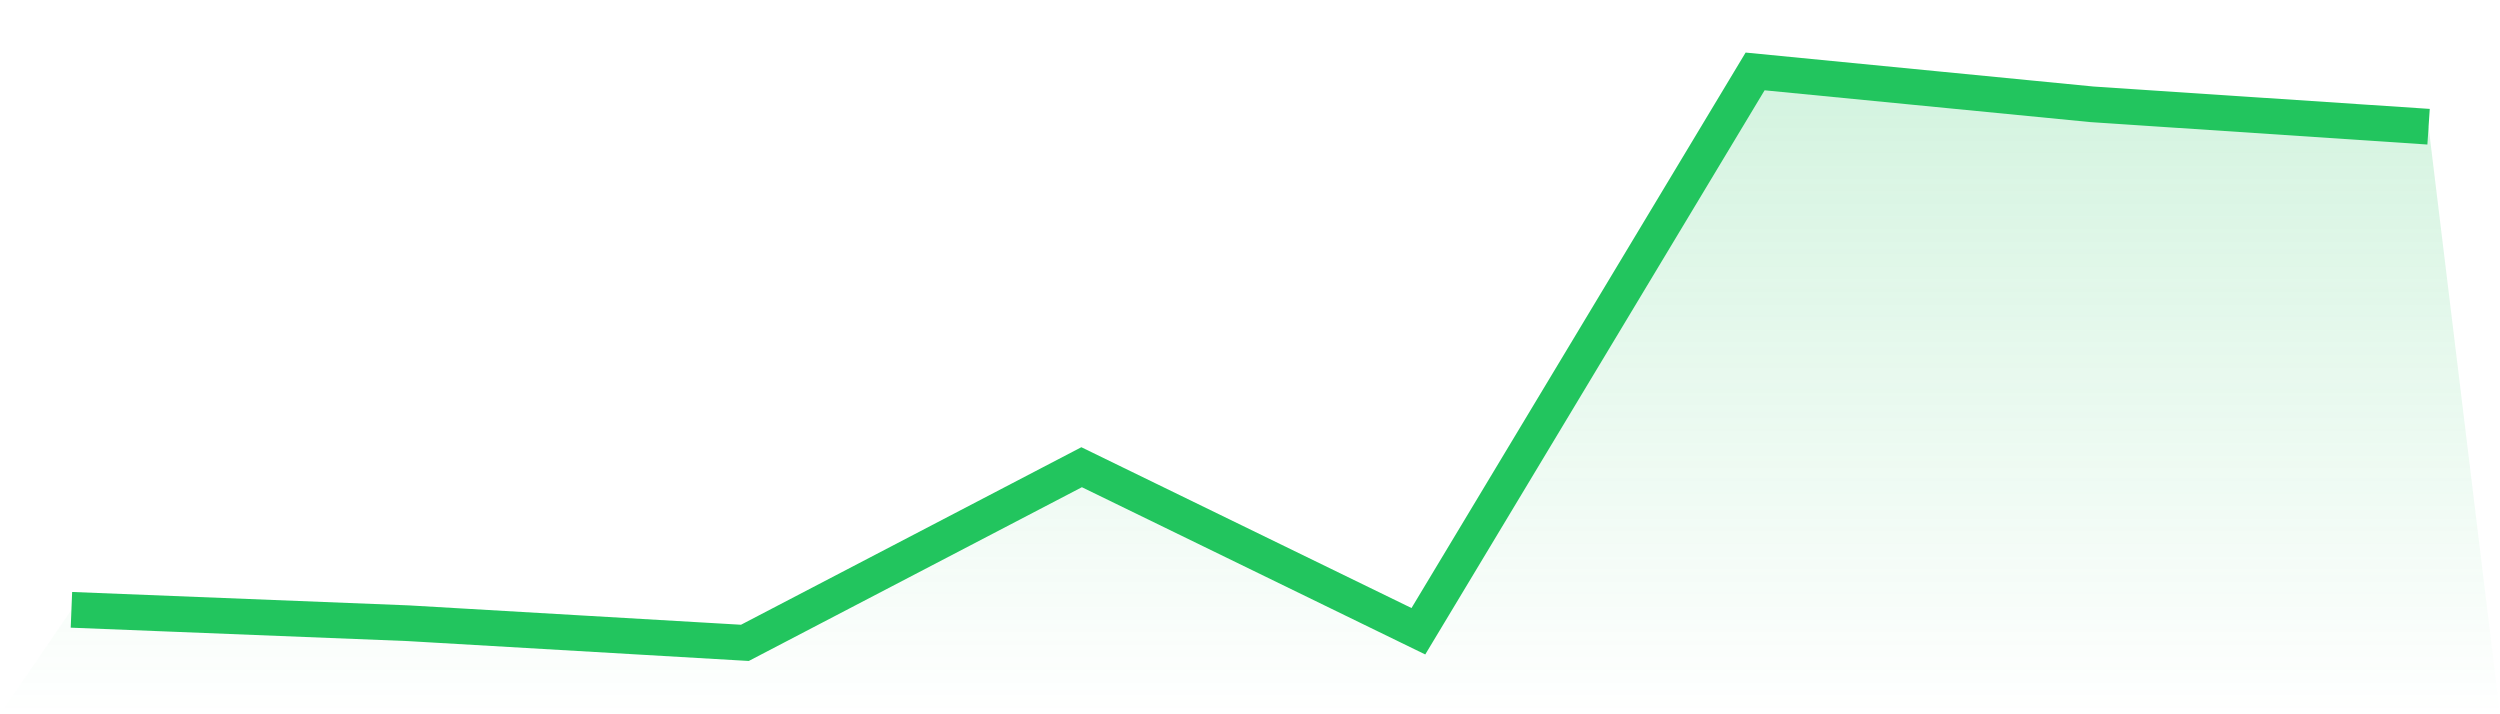
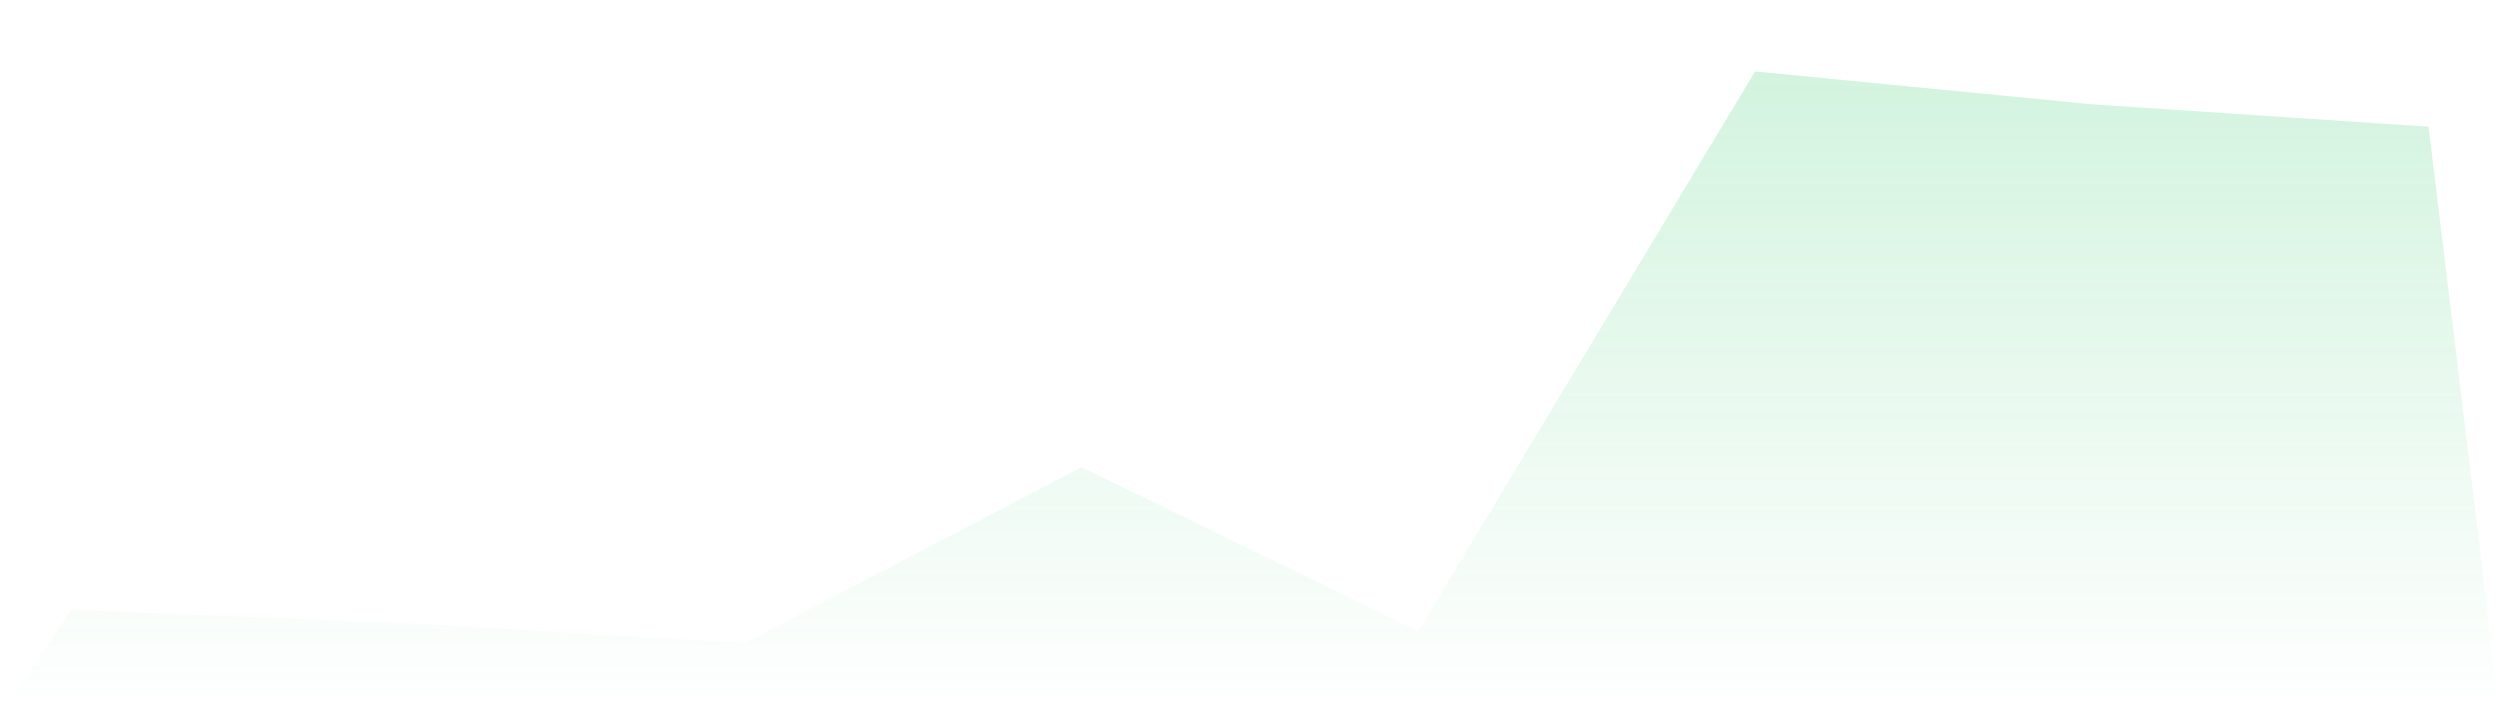
<svg xmlns="http://www.w3.org/2000/svg" viewBox="0 0 140 40">
  <defs>
    <linearGradient id="gradient" x1="0" x2="0" y1="0" y2="1">
      <stop offset="0%" stop-color="#22c55e" stop-opacity="0.2" />
      <stop offset="100%" stop-color="#22c55e" stop-opacity="0" />
    </linearGradient>
  </defs>
  <path d="M4,34.15 L4,34.15 L22.857,34.901 L41.714,36 L60.571,26.164 L79.429,35.35 L98.286,4 L117.143,5.841 L136,7.096 L140,40 L0,40 z" fill="url(#gradient)" />
-   <path d="M4,34.15 L4,34.15 L22.857,34.901 L41.714,36 L60.571,26.164 L79.429,35.35 L98.286,4 L117.143,5.841 L136,7.096" fill="none" stroke="#22c55e" stroke-width="2" />
</svg>